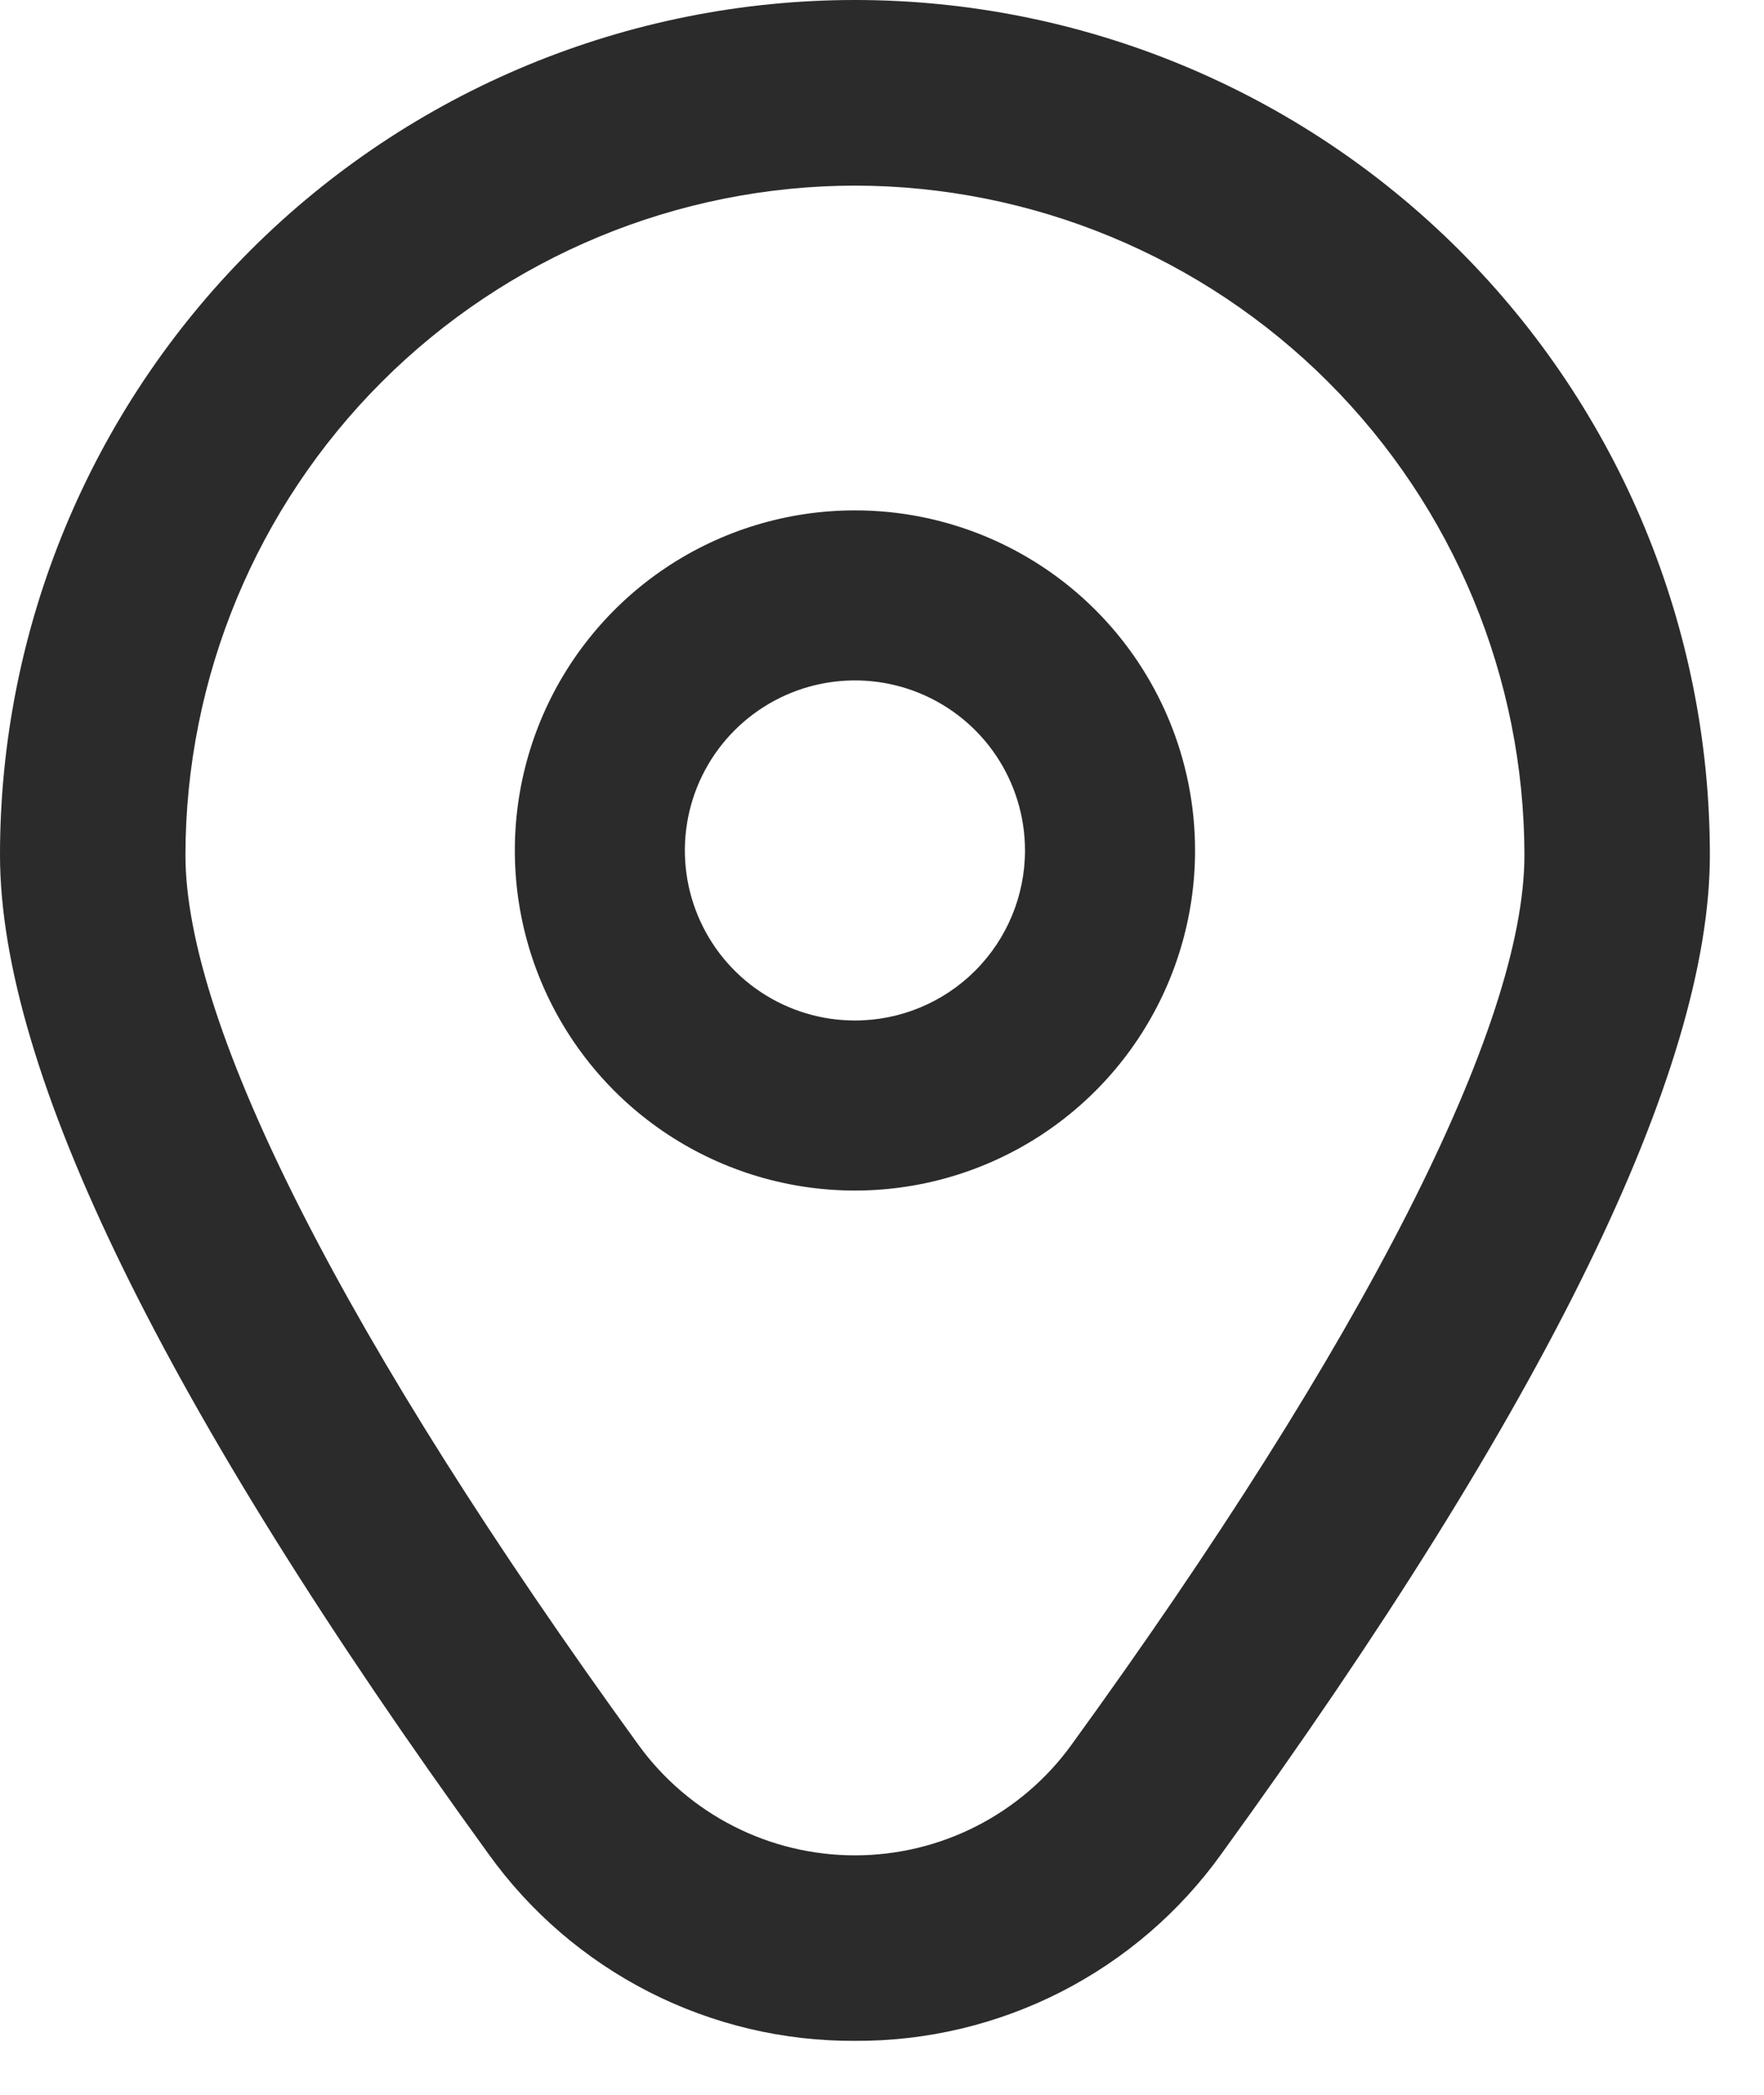
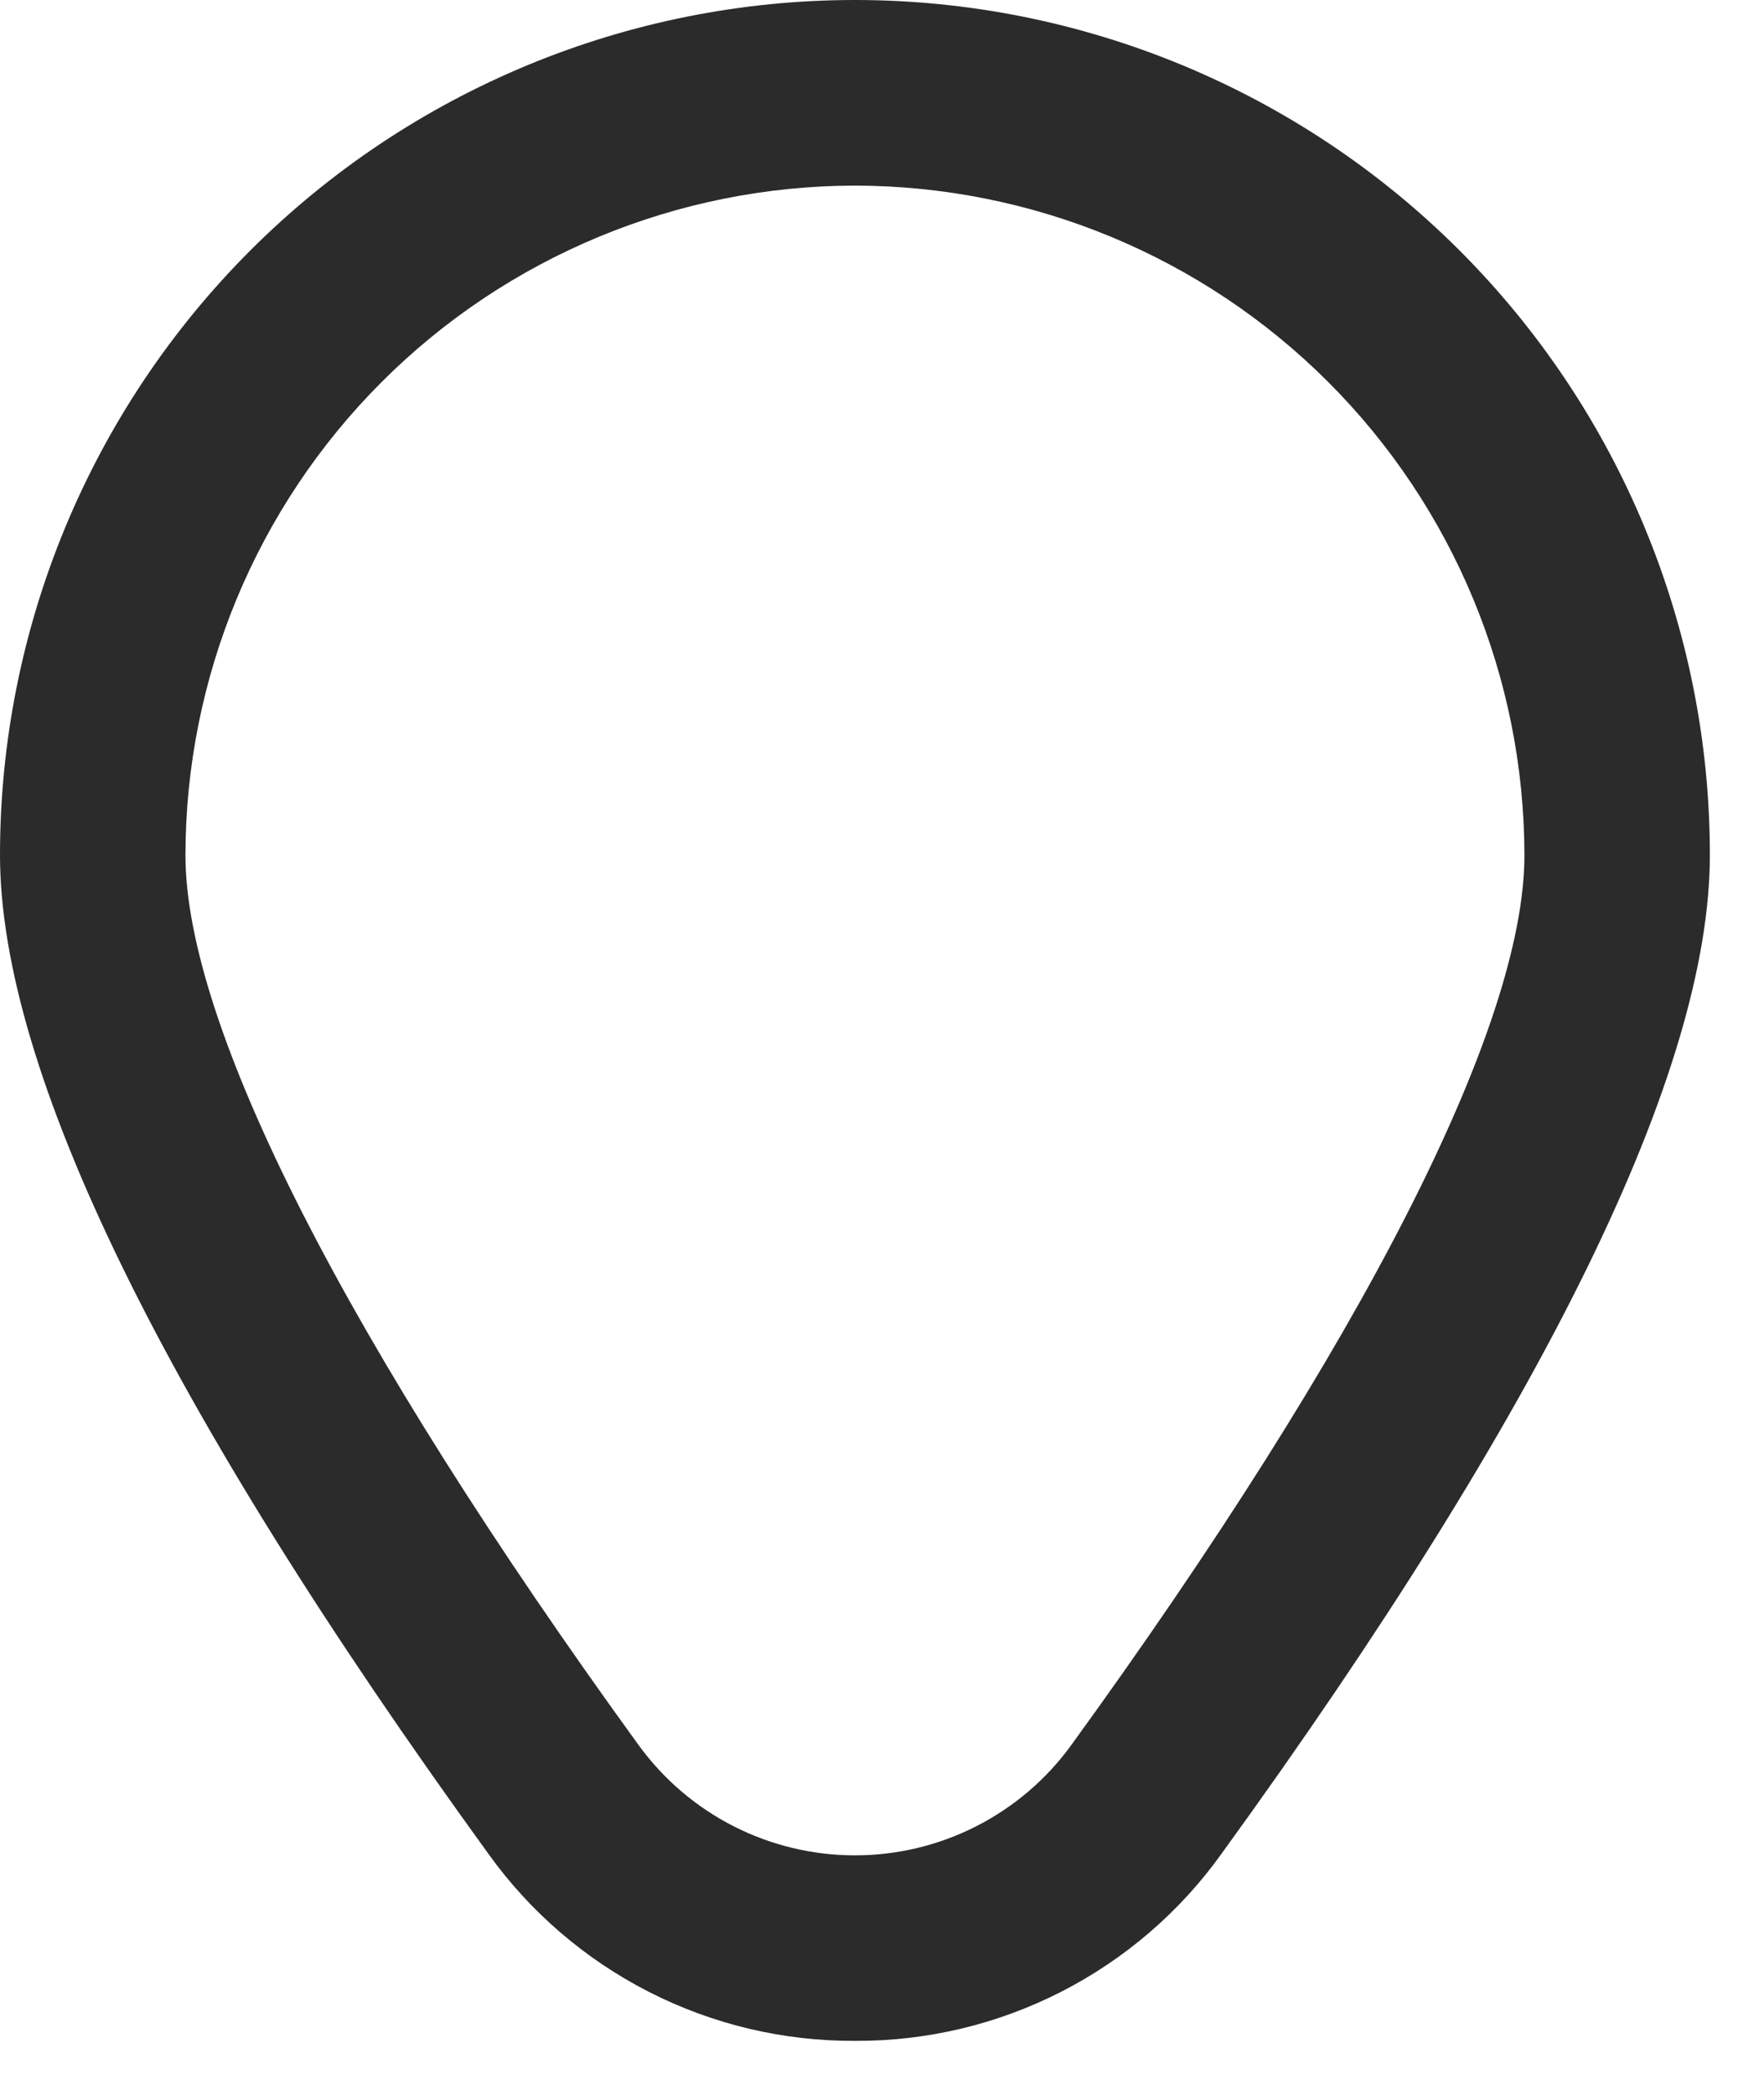
<svg xmlns="http://www.w3.org/2000/svg" width="32" height="38" viewBox="0 0 32 38" fill="none">
-   <path d="M15.509 9.258C14.289 9.258 13.096 9.619 12.081 10.297C11.067 10.975 10.276 11.939 9.809 13.066C9.342 14.194 9.22 15.434 9.458 16.631C9.696 17.828 10.284 18.927 11.146 19.79C12.009 20.653 13.109 21.24 14.305 21.478C15.502 21.716 16.743 21.594 17.87 21.127C18.997 20.66 19.961 19.87 20.639 18.855C21.317 17.84 21.679 16.648 21.679 15.427C21.679 13.791 21.029 12.222 19.872 11.065C18.715 9.908 17.145 9.258 15.509 9.258ZM15.509 18.512C14.899 18.512 14.303 18.331 13.795 17.992C13.288 17.653 12.893 17.172 12.659 16.608C12.425 16.044 12.364 15.424 12.483 14.825C12.602 14.227 12.896 13.677 13.328 13.246C13.759 12.815 14.309 12.521 14.907 12.402C15.506 12.283 16.126 12.344 16.689 12.577C17.253 12.811 17.735 13.206 18.074 13.713C18.413 14.221 18.594 14.817 18.594 15.427C18.594 16.245 18.269 17.03 17.69 17.609C17.112 18.187 16.327 18.512 15.509 18.512Z" fill="#2B2B2B" />
  <path d="M15.509 37.021C14.21 37.028 12.929 36.723 11.772 36.133C10.615 35.542 9.616 34.684 8.86 33.628C2.982 25.519 0 19.424 0 15.509C0 11.396 1.634 7.451 4.542 4.542C7.451 1.634 11.396 0 15.509 0C19.622 0 23.567 1.634 26.476 4.542C29.384 7.451 31.018 11.396 31.018 15.509C31.018 19.424 28.037 25.519 22.158 33.628C21.402 34.684 20.403 35.542 19.246 36.133C18.089 36.723 16.808 37.028 15.509 37.021ZM15.509 3.367C12.289 3.371 9.202 4.652 6.925 6.928C4.648 9.205 3.368 12.292 3.364 15.512C3.364 18.612 6.284 24.346 11.584 31.655C12.034 32.275 12.624 32.779 13.306 33.127C13.988 33.475 14.743 33.656 15.509 33.656C16.275 33.656 17.03 33.475 17.712 33.127C18.394 32.779 18.985 32.275 19.434 31.655C24.734 24.346 27.654 18.612 27.654 15.512C27.65 12.292 26.37 9.205 24.093 6.928C21.816 4.652 18.729 3.371 15.509 3.367Z" fill="#2B2B2B" />
</svg>